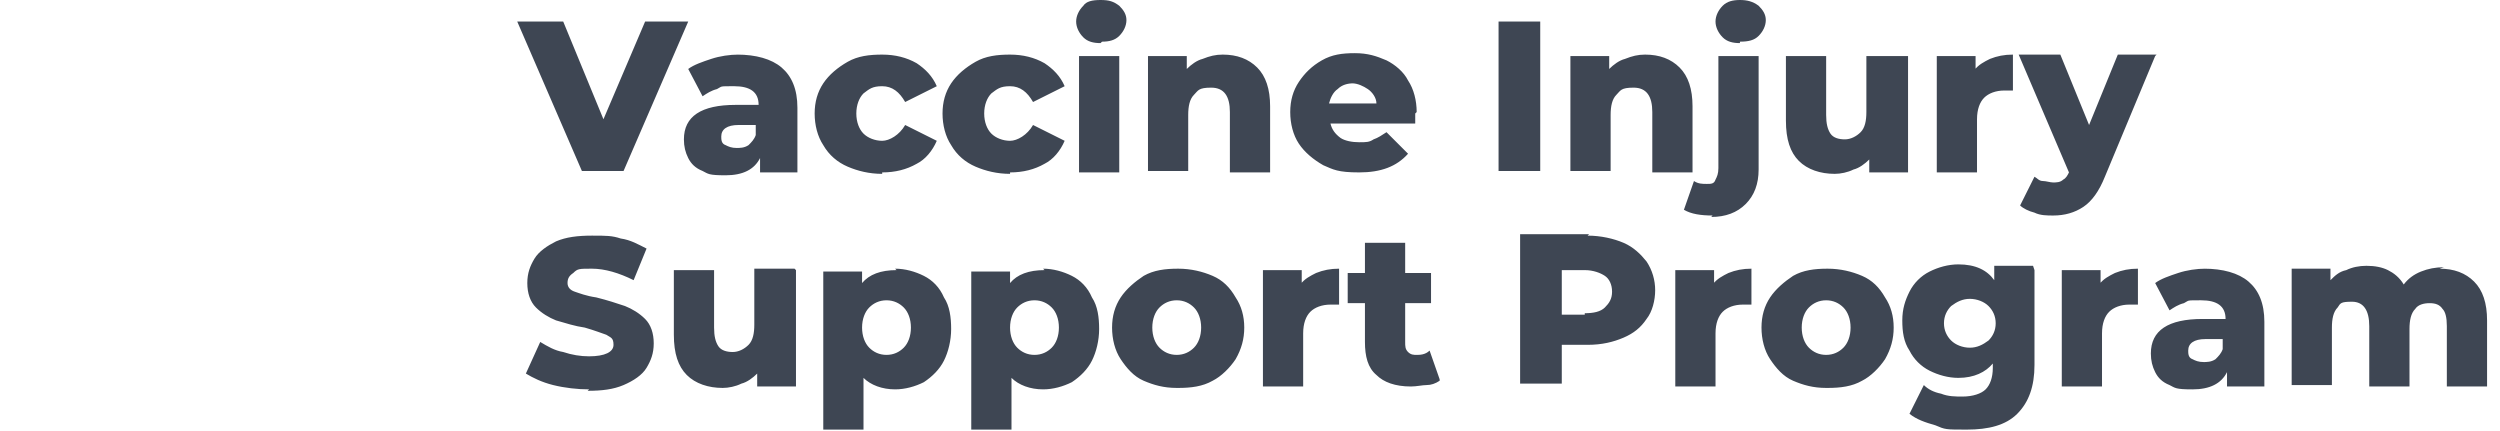
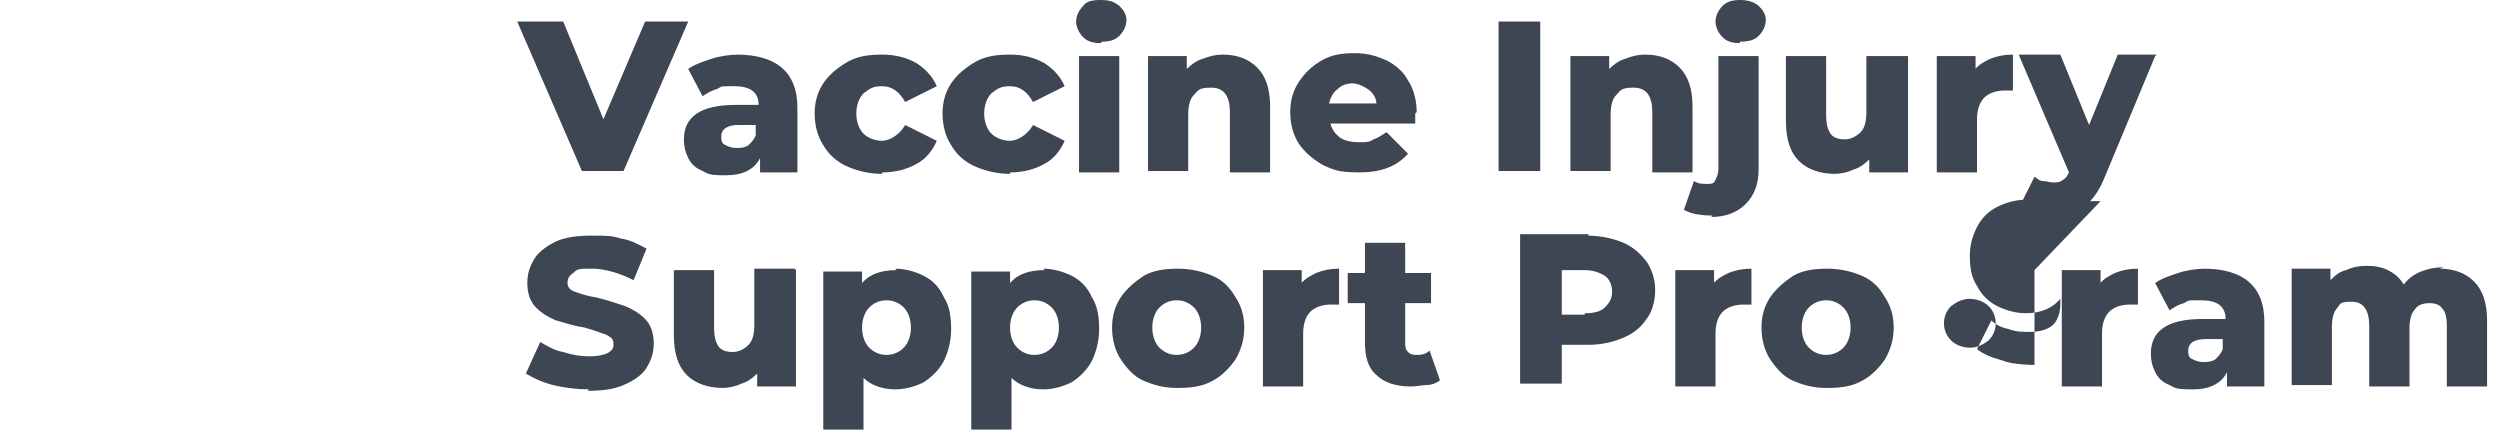
<svg xmlns="http://www.w3.org/2000/svg" id="Calque_1" data-name="Calque 1" version="1.1" viewBox="0 0 174 30">
  <defs>
    <style>
      .cls-1 {
        fill: #3e4653;
        stroke-width: 0px;
      }
    </style>
  </defs>
-   <path class="cls-1" d="M47.9,1.5l-4.5,10.4h-2.9l-4.5-10.4h3.2l2.8,6.8,2.9-6.8h2.9ZM51.3,3.8c1.3,0,2.4.3,3.1.9.7.6,1.1,1.5,1.1,2.8v4.5h-2.6v-1c-.4.8-1.2,1.2-2.4,1.2s-1.2-.1-1.6-.3c-.5-.2-.8-.5-1-.9-.2-.4-.3-.8-.3-1.3,0-.8.3-1.4.9-1.8.6-.4,1.5-.6,2.7-.6h1.6c0-.9-.6-1.3-1.7-1.3s-.8,0-1.2.2c-.4.1-.7.3-1,.5l-1-1.9c.4-.3,1-.5,1.6-.7.6-.2,1.3-.3,1.9-.3ZM51.2,10.3c.3,0,.6,0,.9-.2.2-.2.4-.4.5-.7v-.7h-1.2c-.8,0-1.2.3-1.2.8,0,.2,0,.5.3.6.2.1.4.2.8.2ZM61.4,12.1c-.9,0-1.7-.2-2.4-.5-.7-.3-1.3-.8-1.7-1.5-.4-.6-.6-1.4-.6-2.2s.2-1.5.6-2.1c.4-.6,1-1.1,1.7-1.5.7-.4,1.5-.5,2.4-.5s1.7.2,2.4.6c.6.4,1.1.9,1.4,1.6l-2.2,1.1c-.4-.7-.9-1.1-1.6-1.1s-.9.2-1.3.5c-.3.3-.5.8-.5,1.4s.2,1.1.5,1.4c.3.3.8.5,1.3.5s1.2-.4,1.6-1.1l2.2,1.1c-.3.7-.8,1.3-1.4,1.6-.7.4-1.5.6-2.4.6h0ZM70.3,12.1c-.9,0-1.7-.2-2.4-.5-.7-.3-1.3-.8-1.7-1.5-.4-.6-.6-1.4-.6-2.2s.2-1.5.6-2.1c.4-.6,1-1.1,1.7-1.5.7-.4,1.5-.5,2.4-.5s1.7.2,2.4.6c.6.4,1.1.9,1.4,1.6l-2.2,1.1c-.4-.7-.9-1.1-1.6-1.1s-.9.2-1.3.5c-.3.3-.5.8-.5,1.4s.2,1.1.5,1.4c.3.3.8.5,1.3.5s1.2-.4,1.6-1.1l2.2,1.1c-.3.7-.8,1.3-1.4,1.6-.7.4-1.5.6-2.4.6h0ZM75.1,3.9h2.8v8.1h-2.8V3.9ZM76.6,3c-.5,0-.9-.1-1.2-.4-.3-.3-.5-.7-.5-1.1,0-.4.2-.8.5-1.1C75.6.1,76,0,76.6,0s.9.1,1.3.4c.3.3.5.6.5,1,0,.4-.2.8-.5,1.1-.3.3-.7.4-1.2.4ZM85.1,3.8c1,0,1.8.3,2.4.9.6.6.9,1.5.9,2.7v4.6h-2.8v-4.2c0-1.1-.4-1.7-1.3-1.7s-.9.2-1.2.5c-.3.3-.4.8-.4,1.4v3.9h-2.8V3.9h2.7v.9c.3-.3.7-.6,1.1-.7.5-.2.9-.3,1.4-.3ZM98.5,7.9s0,.3,0,.7h-5.9c.1.4.3.7.7,1,.3.2.8.3,1.3.3s.7,0,1-.2c.3-.1.6-.3.9-.5l1.5,1.5c-.8.9-1.9,1.3-3.4,1.3s-1.8-.2-2.5-.5c-.7-.4-1.3-.9-1.7-1.5-.4-.6-.6-1.4-.6-2.2s.2-1.5.6-2.1c.4-.6.9-1.1,1.6-1.5.7-.4,1.4-.5,2.3-.5s1.5.2,2.2.5c.6.3,1.2.8,1.5,1.4.4.6.6,1.4.6,2.2h0ZM94.2,5.8c-.4,0-.8.1-1.1.4-.3.2-.5.6-.6,1h3.3c0-.4-.3-.8-.6-1-.3-.2-.7-.4-1.1-.4ZM104.3,1.5h2.9v10.4h-2.9V1.5ZM114.5,3.8c1,0,1.8.3,2.4.9.6.6.9,1.5.9,2.7v4.6h-2.8v-4.2c0-1.1-.4-1.7-1.3-1.7s-.9.2-1.2.5c-.3.3-.4.8-.4,1.4v3.9h-2.8V3.9h2.7v.9c.3-.3.7-.6,1.1-.7.5-.2.9-.3,1.4-.3ZM119.2,15c-.8,0-1.5-.1-2-.4l.7-2c.3.2.6.2.9.2s.5,0,.6-.3c.1-.2.2-.4.2-.8V3.9h2.8v7.9c0,1-.3,1.8-.9,2.4-.6.6-1.4.9-2.4.9ZM121.1,3c-.5,0-.9-.1-1.2-.4-.3-.3-.5-.7-.5-1.1,0-.4.2-.8.5-1.1C120.2.1,120.6,0,121.1,0s.9.1,1.3.4c.3.3.5.6.5,1s-.2.8-.5,1.1c-.3.3-.7.4-1.3.4ZM132.8,3.9v8.1h-2.7v-.9c-.3.3-.7.6-1.1.7-.4.2-.9.3-1.3.3-1,0-1.9-.3-2.5-.9-.6-.6-.9-1.5-.9-2.8V3.9h2.8v4.1c0,.6.1,1,.3,1.3.2.3.6.4,1,.4s.8-.2,1.1-.5c.3-.3.4-.8.4-1.4v-3.9h2.8ZM137.4,4.9c.3-.4.7-.6,1.1-.8.5-.2,1-.3,1.6-.3v2.5c-.2,0-.4,0-.6,0-.6,0-1.1.2-1.4.5-.3.3-.5.8-.5,1.5v3.7h-2.8V3.9h2.7v1h0ZM150,3.9l-3.5,8.4c-.4,1-.9,1.7-1.5,2.1-.6.4-1.3.6-2.1.6-.4,0-.9,0-1.3-.2-.4-.1-.8-.3-1-.5l1-2c.2.1.3.3.6.3.2,0,.5.1.7.1s.5,0,.7-.2c.2-.1.3-.3.4-.5l-3.5-8.2h2.9l2,4.9,2-4.9h2.7ZM41,27.1c-.8,0-1.7-.1-2.5-.3-.8-.2-1.4-.5-1.9-.8l1-2.2c.5.3,1,.6,1.6.7.6.2,1.2.3,1.8.3,1.1,0,1.7-.3,1.7-.8s-.2-.5-.5-.7c-.3-.1-.8-.3-1.5-.5-.7-.1-1.3-.3-2-.5-.5-.2-1-.5-1.4-.9-.4-.4-.6-1-.6-1.7s.2-1.2.5-1.7c.3-.5.9-.9,1.5-1.2.7-.3,1.5-.4,2.5-.4s1.4,0,2,.2c.7.1,1.2.4,1.8.7l-.9,2.2c-1-.5-2-.8-2.9-.8s-1,0-1.3.3c-.3.2-.4.4-.4.7s.2.5.5.6c.3.1.8.3,1.5.4.8.2,1.4.4,2,.6.5.2,1,.5,1.4.9.4.4.6,1,.6,1.7s-.2,1.2-.5,1.7c-.3.5-.9.9-1.6,1.2-.7.3-1.5.4-2.5.4h0ZM55.4,18.8v8.1h-2.7v-.9c-.3.3-.7.6-1.1.7-.4.2-.9.3-1.3.3-1,0-1.9-.3-2.5-.9-.6-.6-.9-1.5-.9-2.8v-4.5h2.8v4c0,.6.1,1,.3,1.3.2.3.6.4,1,.4s.8-.2,1.1-.5c.3-.3.4-.8.4-1.4v-3.9s2.8,0,2.8,0ZM62.3,18.7c.7,0,1.4.2,2,.5.6.3,1.1.8,1.4,1.5.4.6.5,1.4.5,2.2s-.2,1.6-.5,2.2c-.3.6-.8,1.1-1.4,1.5-.6.3-1.3.5-2,.5-.9,0-1.7-.3-2.2-.8v3.6h-2.8v-11h2.7v.8c.5-.6,1.3-.9,2.4-.9ZM61.7,24.7c.5,0,.9-.2,1.2-.5.3-.3.5-.8.5-1.4s-.2-1.1-.5-1.4c-.3-.3-.7-.5-1.2-.5s-.9.2-1.2.5c-.3.3-.5.8-.5,1.4s.2,1.1.5,1.4c.3.3.7.5,1.2.5ZM72.6,18.7c.7,0,1.4.2,2,.5.6.3,1.1.8,1.4,1.5.4.6.5,1.4.5,2.2s-.2,1.6-.5,2.2c-.3.6-.8,1.1-1.4,1.5-.6.3-1.3.5-2,.5-.9,0-1.7-.3-2.2-.8v3.6h-2.8v-11h2.7v.8c.5-.6,1.3-.9,2.4-.9ZM72,24.7c.5,0,.9-.2,1.2-.5.3-.3.5-.8.5-1.4s-.2-1.1-.5-1.4c-.3-.3-.7-.5-1.2-.5s-.9.2-1.2.5c-.3.3-.5.8-.5,1.4s.2,1.1.5,1.4c.3.3.7.5,1.2.5h0ZM81.9,27c-.9,0-1.6-.2-2.3-.5-.7-.3-1.2-.9-1.6-1.5-.4-.6-.6-1.4-.6-2.2s.2-1.5.6-2.1c.4-.6,1-1.1,1.6-1.5.7-.4,1.5-.5,2.4-.5s1.7.2,2.4.5c.7.3,1.2.8,1.6,1.5.4.6.6,1.3.6,2.1s-.2,1.5-.6,2.2c-.4.6-1,1.2-1.6,1.5-.7.4-1.5.5-2.4.5ZM81.9,24.7c.5,0,.9-.2,1.2-.5.3-.3.5-.8.5-1.4s-.2-1.1-.5-1.4c-.3-.3-.7-.5-1.2-.5s-.9.2-1.2.5-.5.8-.5,1.4.2,1.1.5,1.4c.3.3.7.5,1.2.5h0ZM90.5,19.8c.3-.4.7-.6,1.1-.8.5-.2,1-.3,1.6-.3v2.5c-.2,0-.4,0-.6,0-.6,0-1.1.2-1.4.5-.3.3-.5.8-.5,1.5v3.7h-2.8v-8.1h2.7v1ZM100.2,26.5c-.3.2-.6.3-.9.3-.3,0-.7.1-1.1.1-1.1,0-1.9-.3-2.4-.8-.6-.5-.8-1.3-.8-2.3v-2.7h-1.2v-2.1h1.2v-2.1h2.8v2.1h1.8v2.1h-1.8v2.7c0,.3,0,.5.2.7.2.2.4.2.6.2s.6,0,.9-.3l.7,2ZM110.5,16.4c.9,0,1.8.2,2.5.5.7.3,1.2.8,1.6,1.3.4.6.6,1.3.6,2s-.2,1.5-.6,2c-.4.6-.9,1-1.6,1.3-.7.3-1.5.5-2.5.5h-1.8v2.7h-2.9v-10.4h4.8ZM110.3,21.8c.6,0,1.1-.1,1.4-.4.3-.3.5-.6.5-1.1s-.2-.9-.5-1.1-.8-.4-1.4-.4h-1.6v3.1h1.6ZM119.2,19.8c.3-.4.7-.6,1.1-.8.5-.2,1-.3,1.6-.3v2.5c-.2,0-.4,0-.6,0-.6,0-1.1.2-1.4.5-.3.3-.5.8-.5,1.5v3.7h-2.8v-8.1h2.7v1ZM127.1,27c-.9,0-1.6-.2-2.3-.5-.7-.3-1.2-.9-1.6-1.5-.4-.6-.6-1.4-.6-2.2s.2-1.5.6-2.1c.4-.6,1-1.1,1.6-1.5.7-.4,1.5-.5,2.4-.5s1.7.2,2.4.5c.7.3,1.2.8,1.6,1.5.4.6.6,1.3.6,2.1s-.2,1.5-.6,2.2c-.4.6-1,1.2-1.6,1.5-.7.4-1.5.5-2.4.5ZM127.1,24.7c.5,0,.9-.2,1.2-.5.3-.3.5-.8.5-1.4s-.2-1.1-.5-1.4c-.3-.3-.7-.5-1.2-.5s-.9.2-1.2.5c-.3.3-.5.8-.5,1.4s.2,1.1.5,1.4c.3.3.7.5,1.2.5ZM141.6,18.8v6.6c0,1.5-.4,2.6-1.2,3.4-.8.8-2,1.1-3.5,1.1s-1.5,0-2.2-.3c-.7-.2-1.3-.4-1.8-.8l1-2c.3.3.7.5,1.2.6.5.2,1,.2,1.5.2.7,0,1.3-.2,1.6-.5.3-.3.5-.8.5-1.5v-.3c-.5.6-1.3,1-2.4,1-.7,0-1.4-.2-2-.5-.6-.3-1.1-.8-1.4-1.4-.4-.6-.5-1.3-.5-2.1s.2-1.4.5-2c.3-.6.8-1.1,1.4-1.4.6-.3,1.3-.5,2-.5,1.2,0,2,.4,2.5,1.1v-1h2.7ZM137.1,24.2c.5,0,.9-.2,1.3-.5.3-.3.5-.7.5-1.2s-.2-.9-.5-1.2c-.3-.3-.8-.5-1.3-.5s-.9.2-1.3.5c-.3.3-.5.7-.5,1.2s.2.9.5,1.2c.3.3.8.5,1.3.5ZM146.1,19.8c.3-.4.7-.6,1.1-.8.5-.2,1-.3,1.6-.3v2.5c-.2,0-.4,0-.6,0-.6,0-1.1.2-1.4.5-.3.3-.5.8-.5,1.5v3.7h-2.8v-8.1h2.7v1h0ZM153.4,18.7c1.3,0,2.4.3,3.1.9.7.6,1.1,1.5,1.1,2.8v4.5h-2.6v-1c-.4.8-1.2,1.2-2.4,1.2s-1.2-.1-1.6-.3c-.5-.2-.8-.5-1-.9-.2-.4-.3-.8-.3-1.3,0-.8.3-1.4.9-1.8.6-.4,1.5-.6,2.7-.6h1.6c0-.9-.6-1.3-1.7-1.3s-.8,0-1.2.2c-.4.1-.7.3-1,.5l-1-1.9c.4-.3,1-.5,1.6-.7.6-.2,1.3-.3,1.9-.3ZM153.3,25.2c.3,0,.6,0,.9-.2.2-.2.4-.4.5-.7v-.7h-1.2c-.8,0-1.2.3-1.2.8,0,.2,0,.5.3.6.2.1.4.2.8.2h0ZM169.8,18.7c1,0,1.8.3,2.4.9.6.6.9,1.5.9,2.7v4.6h-2.8v-4.2c0-.6-.1-1-.3-1.2-.2-.3-.5-.4-.9-.4s-.8.1-1,.4c-.3.3-.4.8-.4,1.4v4h-2.8v-4.2c0-1.1-.4-1.7-1.2-1.7s-.8.1-1,.4c-.3.3-.4.8-.4,1.4v4h-2.8v-8.1h2.7v.8c.3-.3.6-.6,1.1-.7.4-.2.9-.3,1.4-.3.6,0,1.1.1,1.5.3.4.2.8.5,1.1,1,.3-.4.7-.7,1.2-.9.5-.2,1-.3,1.6-.3h0Z" />
+   <path class="cls-1" d="M47.9,1.5l-4.5,10.4h-2.9l-4.5-10.4h3.2l2.8,6.8,2.9-6.8h2.9ZM51.3,3.8c1.3,0,2.4.3,3.1.9.7.6,1.1,1.5,1.1,2.8v4.5h-2.6v-1c-.4.8-1.2,1.2-2.4,1.2s-1.2-.1-1.6-.3c-.5-.2-.8-.5-1-.9-.2-.4-.3-.8-.3-1.3,0-.8.3-1.4.9-1.8.6-.4,1.5-.6,2.7-.6h1.6c0-.9-.6-1.3-1.7-1.3s-.8,0-1.2.2c-.4.1-.7.3-1,.5l-1-1.9c.4-.3,1-.5,1.6-.7.6-.2,1.3-.3,1.9-.3ZM51.2,10.3c.3,0,.6,0,.9-.2.2-.2.4-.4.5-.7v-.7h-1.2c-.8,0-1.2.3-1.2.8,0,.2,0,.5.3.6.2.1.4.2.8.2ZM61.4,12.1c-.9,0-1.7-.2-2.4-.5-.7-.3-1.3-.8-1.7-1.5-.4-.6-.6-1.4-.6-2.2s.2-1.5.6-2.1c.4-.6,1-1.1,1.7-1.5.7-.4,1.5-.5,2.4-.5s1.7.2,2.4.6c.6.4,1.1.9,1.4,1.6l-2.2,1.1c-.4-.7-.9-1.1-1.6-1.1s-.9.2-1.3.5c-.3.3-.5.8-.5,1.4s.2,1.1.5,1.4c.3.3.8.5,1.3.5s1.2-.4,1.6-1.1l2.2,1.1c-.3.7-.8,1.3-1.4,1.6-.7.4-1.5.6-2.4.6h0ZM70.3,12.1c-.9,0-1.7-.2-2.4-.5-.7-.3-1.3-.8-1.7-1.5-.4-.6-.6-1.4-.6-2.2s.2-1.5.6-2.1c.4-.6,1-1.1,1.7-1.5.7-.4,1.5-.5,2.4-.5s1.7.2,2.4.6c.6.4,1.1.9,1.4,1.6l-2.2,1.1c-.4-.7-.9-1.1-1.6-1.1s-.9.2-1.3.5c-.3.3-.5.8-.5,1.4s.2,1.1.5,1.4c.3.3.8.5,1.3.5s1.2-.4,1.6-1.1l2.2,1.1c-.3.7-.8,1.3-1.4,1.6-.7.4-1.5.6-2.4.6h0ZM75.1,3.9h2.8v8.1h-2.8V3.9ZM76.6,3c-.5,0-.9-.1-1.2-.4-.3-.3-.5-.7-.5-1.1,0-.4.2-.8.5-1.1C75.6.1,76,0,76.6,0s.9.1,1.3.4c.3.3.5.6.5,1,0,.4-.2.8-.5,1.1-.3.3-.7.4-1.2.4ZM85.1,3.8c1,0,1.8.3,2.4.9.6.6.9,1.5.9,2.7v4.6h-2.8v-4.2c0-1.1-.4-1.7-1.3-1.7s-.9.2-1.2.5c-.3.3-.4.8-.4,1.4v3.9h-2.8V3.9h2.7v.9c.3-.3.7-.6,1.1-.7.5-.2.9-.3,1.4-.3ZM98.5,7.9s0,.3,0,.7h-5.9c.1.4.3.7.7,1,.3.2.8.3,1.3.3s.7,0,1-.2c.3-.1.6-.3.9-.5l1.5,1.5c-.8.9-1.9,1.3-3.4,1.3s-1.8-.2-2.5-.5c-.7-.4-1.3-.9-1.7-1.5-.4-.6-.6-1.4-.6-2.2s.2-1.5.6-2.1c.4-.6.9-1.1,1.6-1.5.7-.4,1.4-.5,2.3-.5s1.5.2,2.2.5c.6.3,1.2.8,1.5,1.4.4.6.6,1.4.6,2.2h0ZM94.2,5.8c-.4,0-.8.1-1.1.4-.3.2-.5.6-.6,1h3.3c0-.4-.3-.8-.6-1-.3-.2-.7-.4-1.1-.4ZM104.3,1.5h2.9v10.4h-2.9V1.5ZM114.5,3.8c1,0,1.8.3,2.4.9.6.6.9,1.5.9,2.7v4.6h-2.8v-4.2c0-1.1-.4-1.7-1.3-1.7s-.9.2-1.2.5c-.3.3-.4.8-.4,1.4v3.9h-2.8V3.9h2.7v.9c.3-.3.7-.6,1.1-.7.5-.2.9-.3,1.4-.3ZM119.2,15c-.8,0-1.5-.1-2-.4l.7-2c.3.2.6.2.9.2s.5,0,.6-.3c.1-.2.2-.4.2-.8V3.9h2.8v7.9c0,1-.3,1.8-.9,2.4-.6.6-1.4.9-2.4.9ZM121.1,3c-.5,0-.9-.1-1.2-.4-.3-.3-.5-.7-.5-1.1,0-.4.2-.8.5-1.1C120.2.1,120.6,0,121.1,0s.9.1,1.3.4c.3.3.5.6.5,1s-.2.8-.5,1.1c-.3.3-.7.4-1.3.4ZM132.8,3.9v8.1h-2.7v-.9c-.3.3-.7.6-1.1.7-.4.2-.9.3-1.3.3-1,0-1.9-.3-2.5-.9-.6-.6-.9-1.5-.9-2.8V3.9h2.8v4.1c0,.6.1,1,.3,1.3.2.3.6.4,1,.4s.8-.2,1.1-.5c.3-.3.4-.8.4-1.4v-3.9h2.8ZM137.4,4.9c.3-.4.7-.6,1.1-.8.5-.2,1-.3,1.6-.3v2.5c-.2,0-.4,0-.6,0-.6,0-1.1.2-1.4.5-.3.3-.5.8-.5,1.5v3.7h-2.8V3.9h2.7v1h0ZM150,3.9l-3.5,8.4c-.4,1-.9,1.7-1.5,2.1-.6.4-1.3.6-2.1.6-.4,0-.9,0-1.3-.2-.4-.1-.8-.3-1-.5l1-2c.2.1.3.3.6.3.2,0,.5.1.7.1s.5,0,.7-.2c.2-.1.3-.3.4-.5l-3.5-8.2h2.9l2,4.9,2-4.9h2.7ZM41,27.1c-.8,0-1.7-.1-2.5-.3-.8-.2-1.4-.5-1.9-.8l1-2.2c.5.3,1,.6,1.6.7.6.2,1.2.3,1.8.3,1.1,0,1.7-.3,1.7-.8s-.2-.5-.5-.7c-.3-.1-.8-.3-1.5-.5-.7-.1-1.3-.3-2-.5-.5-.2-1-.5-1.4-.9-.4-.4-.6-1-.6-1.7s.2-1.2.5-1.7c.3-.5.9-.9,1.5-1.2.7-.3,1.5-.4,2.5-.4s1.4,0,2,.2c.7.1,1.2.4,1.8.7l-.9,2.2c-1-.5-2-.8-2.9-.8s-1,0-1.3.3c-.3.2-.4.4-.4.7s.2.5.5.6c.3.1.8.3,1.5.4.8.2,1.4.4,2,.6.5.2,1,.5,1.4.9.4.4.6,1,.6,1.7s-.2,1.2-.5,1.7c-.3.5-.9.9-1.6,1.2-.7.3-1.5.4-2.5.4h0ZM55.4,18.8v8.1h-2.7v-.9c-.3.3-.7.6-1.1.7-.4.2-.9.3-1.3.3-1,0-1.9-.3-2.5-.9-.6-.6-.9-1.5-.9-2.8v-4.5h2.8v4c0,.6.1,1,.3,1.3.2.3.6.4,1,.4s.8-.2,1.1-.5c.3-.3.4-.8.4-1.4v-3.9s2.8,0,2.8,0ZM62.3,18.7c.7,0,1.4.2,2,.5.6.3,1.1.8,1.4,1.5.4.6.5,1.4.5,2.2s-.2,1.6-.5,2.2c-.3.6-.8,1.1-1.4,1.5-.6.3-1.3.5-2,.5-.9,0-1.7-.3-2.2-.8v3.6h-2.8v-11h2.7v.8c.5-.6,1.3-.9,2.4-.9ZM61.7,24.7c.5,0,.9-.2,1.2-.5.3-.3.5-.8.5-1.4s-.2-1.1-.5-1.4c-.3-.3-.7-.5-1.2-.5s-.9.2-1.2.5c-.3.3-.5.8-.5,1.4s.2,1.1.5,1.4c.3.3.7.5,1.2.5ZM72.6,18.7c.7,0,1.4.2,2,.5.6.3,1.1.8,1.4,1.5.4.6.5,1.4.5,2.2s-.2,1.6-.5,2.2c-.3.6-.8,1.1-1.4,1.5-.6.3-1.3.5-2,.5-.9,0-1.7-.3-2.2-.8v3.6h-2.8v-11h2.7v.8c.5-.6,1.3-.9,2.4-.9ZM72,24.7c.5,0,.9-.2,1.2-.5.3-.3.5-.8.5-1.4s-.2-1.1-.5-1.4c-.3-.3-.7-.5-1.2-.5s-.9.2-1.2.5c-.3.3-.5.8-.5,1.4s.2,1.1.5,1.4c.3.3.7.5,1.2.5h0ZM81.9,27c-.9,0-1.6-.2-2.3-.5-.7-.3-1.2-.9-1.6-1.5-.4-.6-.6-1.4-.6-2.2s.2-1.5.6-2.1c.4-.6,1-1.1,1.6-1.5.7-.4,1.5-.5,2.4-.5s1.7.2,2.4.5c.7.3,1.2.8,1.6,1.5.4.6.6,1.3.6,2.1s-.2,1.5-.6,2.2c-.4.6-1,1.2-1.6,1.5-.7.4-1.5.5-2.4.5ZM81.9,24.7c.5,0,.9-.2,1.2-.5.3-.3.5-.8.5-1.4s-.2-1.1-.5-1.4c-.3-.3-.7-.5-1.2-.5s-.9.2-1.2.5-.5.8-.5,1.4.2,1.1.5,1.4c.3.3.7.5,1.2.5h0ZM90.5,19.8c.3-.4.7-.6,1.1-.8.5-.2,1-.3,1.6-.3v2.5c-.2,0-.4,0-.6,0-.6,0-1.1.2-1.4.5-.3.3-.5.8-.5,1.5v3.7h-2.8v-8.1h2.7v1ZM100.2,26.5c-.3.2-.6.3-.9.3-.3,0-.7.1-1.1.1-1.1,0-1.9-.3-2.4-.8-.6-.5-.8-1.3-.8-2.3v-2.7h-1.2v-2.1h1.2v-2.1h2.8v2.1h1.8v2.1h-1.8v2.7c0,.3,0,.5.2.7.2.2.4.2.6.2s.6,0,.9-.3l.7,2ZM110.5,16.4c.9,0,1.8.2,2.5.5.7.3,1.2.8,1.6,1.3.4.6.6,1.3.6,2s-.2,1.5-.6,2c-.4.6-.9,1-1.6,1.3-.7.3-1.5.5-2.5.5h-1.8v2.7h-2.9v-10.4h4.8ZM110.3,21.8c.6,0,1.1-.1,1.4-.4.3-.3.5-.6.5-1.1s-.2-.9-.5-1.1-.8-.4-1.4-.4h-1.6v3.1h1.6ZM119.2,19.8c.3-.4.7-.6,1.1-.8.5-.2,1-.3,1.6-.3v2.5c-.2,0-.4,0-.6,0-.6,0-1.1.2-1.4.5-.3.3-.5.8-.5,1.5v3.7h-2.8v-8.1h2.7v1ZM127.1,27c-.9,0-1.6-.2-2.3-.5-.7-.3-1.2-.9-1.6-1.5-.4-.6-.6-1.4-.6-2.2s.2-1.5.6-2.1c.4-.6,1-1.1,1.6-1.5.7-.4,1.5-.5,2.4-.5s1.7.2,2.4.5c.7.3,1.2.8,1.6,1.5.4.6.6,1.3.6,2.1s-.2,1.5-.6,2.2c-.4.6-1,1.2-1.6,1.5-.7.4-1.5.5-2.4.5ZM127.1,24.7c.5,0,.9-.2,1.2-.5.3-.3.5-.8.5-1.4s-.2-1.1-.5-1.4c-.3-.3-.7-.5-1.2-.5s-.9.2-1.2.5c-.3.3-.5.8-.5,1.4s.2,1.1.5,1.4c.3.3.7.5,1.2.5ZM141.6,18.8v6.6s-1.5,0-2.2-.3c-.7-.2-1.3-.4-1.8-.8l1-2c.3.3.7.5,1.2.6.5.2,1,.2,1.5.2.7,0,1.3-.2,1.6-.5.3-.3.5-.8.5-1.5v-.3c-.5.6-1.3,1-2.4,1-.7,0-1.4-.2-2-.5-.6-.3-1.1-.8-1.4-1.4-.4-.6-.5-1.3-.5-2.1s.2-1.4.5-2c.3-.6.8-1.1,1.4-1.4.6-.3,1.3-.5,2-.5,1.2,0,2,.4,2.5,1.1v-1h2.7ZM137.1,24.2c.5,0,.9-.2,1.3-.5.3-.3.5-.7.5-1.2s-.2-.9-.5-1.2c-.3-.3-.8-.5-1.3-.5s-.9.2-1.3.5c-.3.3-.5.7-.5,1.2s.2.9.5,1.2c.3.3.8.5,1.3.5ZM146.1,19.8c.3-.4.7-.6,1.1-.8.5-.2,1-.3,1.6-.3v2.5c-.2,0-.4,0-.6,0-.6,0-1.1.2-1.4.5-.3.3-.5.8-.5,1.5v3.7h-2.8v-8.1h2.7v1h0ZM153.4,18.7c1.3,0,2.4.3,3.1.9.7.6,1.1,1.5,1.1,2.8v4.5h-2.6v-1c-.4.8-1.2,1.2-2.4,1.2s-1.2-.1-1.6-.3c-.5-.2-.8-.5-1-.9-.2-.4-.3-.8-.3-1.3,0-.8.3-1.4.9-1.8.6-.4,1.5-.6,2.7-.6h1.6c0-.9-.6-1.3-1.7-1.3s-.8,0-1.2.2c-.4.1-.7.3-1,.5l-1-1.9c.4-.3,1-.5,1.6-.7.6-.2,1.3-.3,1.9-.3ZM153.3,25.2c.3,0,.6,0,.9-.2.2-.2.4-.4.5-.7v-.7h-1.2c-.8,0-1.2.3-1.2.8,0,.2,0,.5.3.6.2.1.4.2.8.2h0ZM169.8,18.7c1,0,1.8.3,2.4.9.6.6.9,1.5.9,2.7v4.6h-2.8v-4.2c0-.6-.1-1-.3-1.2-.2-.3-.5-.4-.9-.4s-.8.1-1,.4c-.3.3-.4.8-.4,1.4v4h-2.8v-4.2c0-1.1-.4-1.7-1.2-1.7s-.8.1-1,.4c-.3.3-.4.8-.4,1.4v4h-2.8v-8.1h2.7v.8c.3-.3.6-.6,1.1-.7.4-.2.9-.3,1.4-.3.6,0,1.1.1,1.5.3.4.2.8.5,1.1,1,.3-.4.7-.7,1.2-.9.5-.2,1-.3,1.6-.3h0Z" />
</svg>